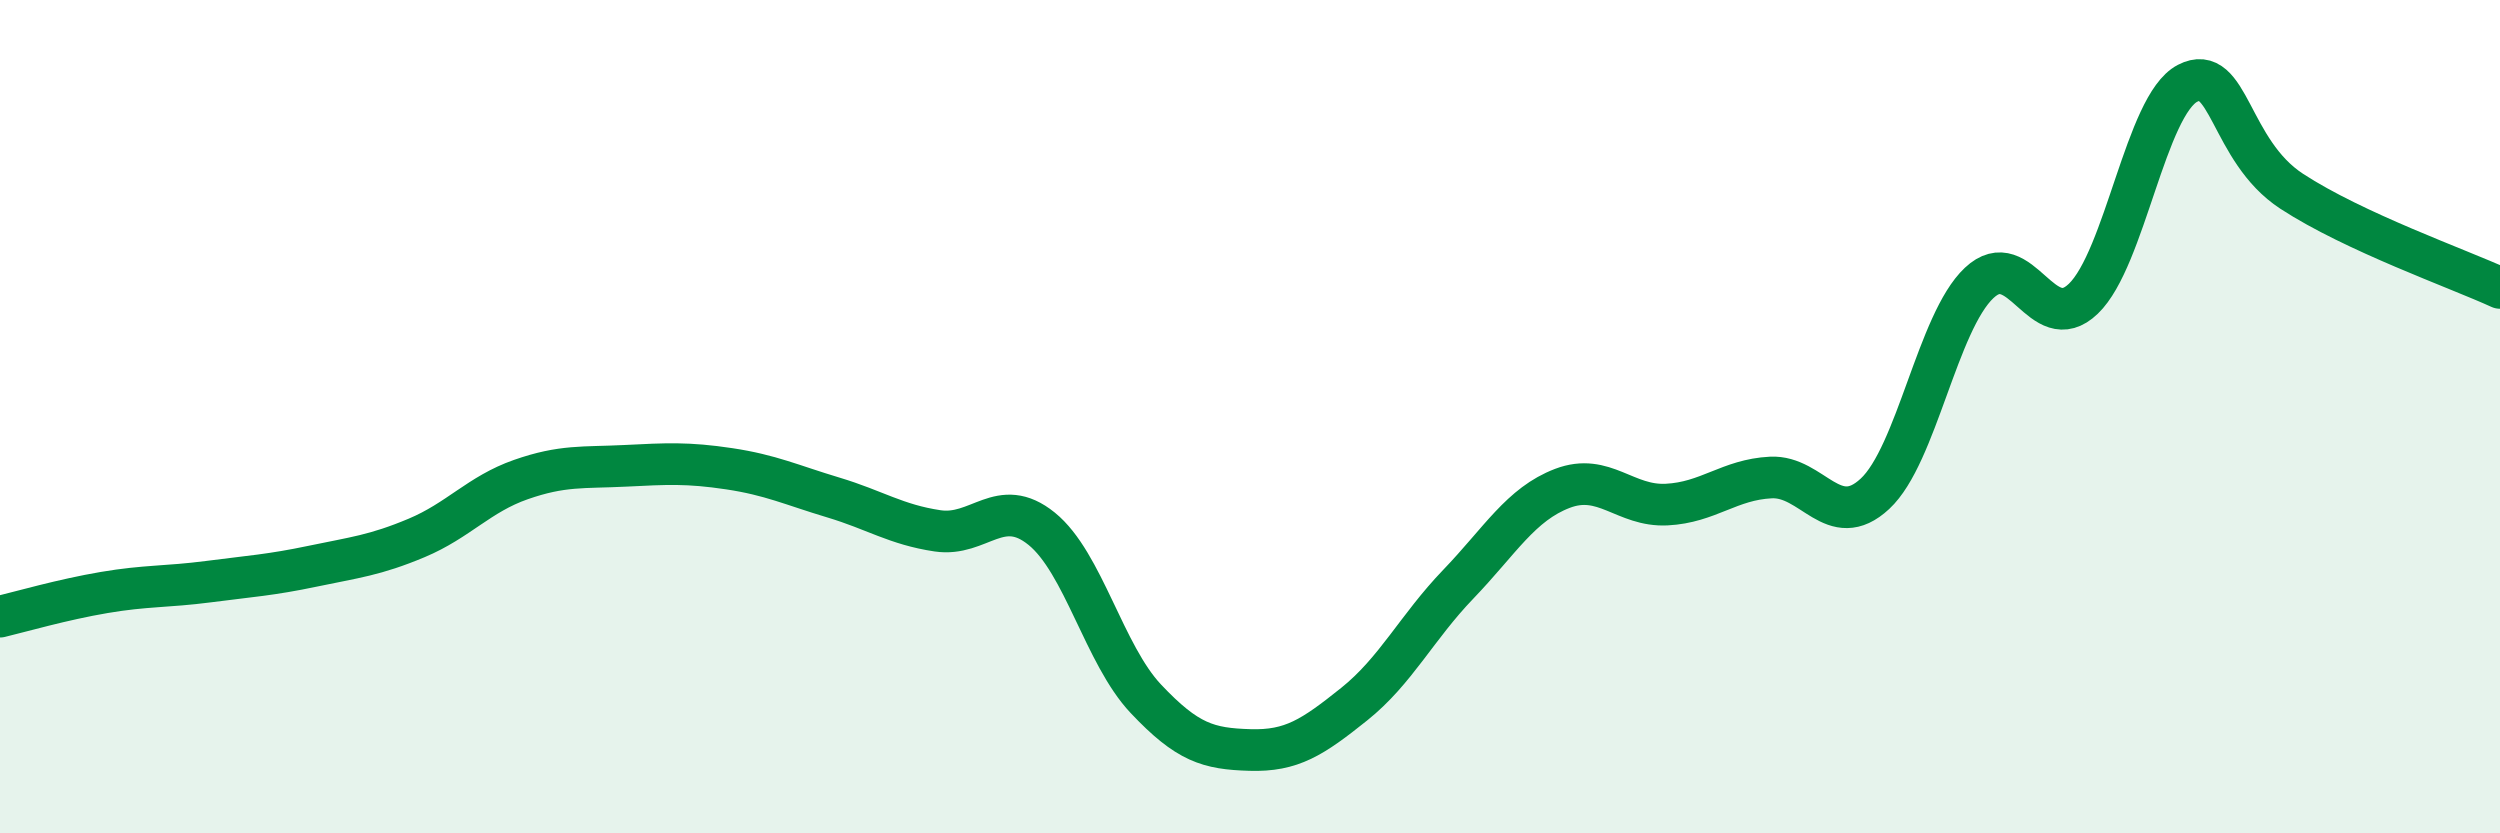
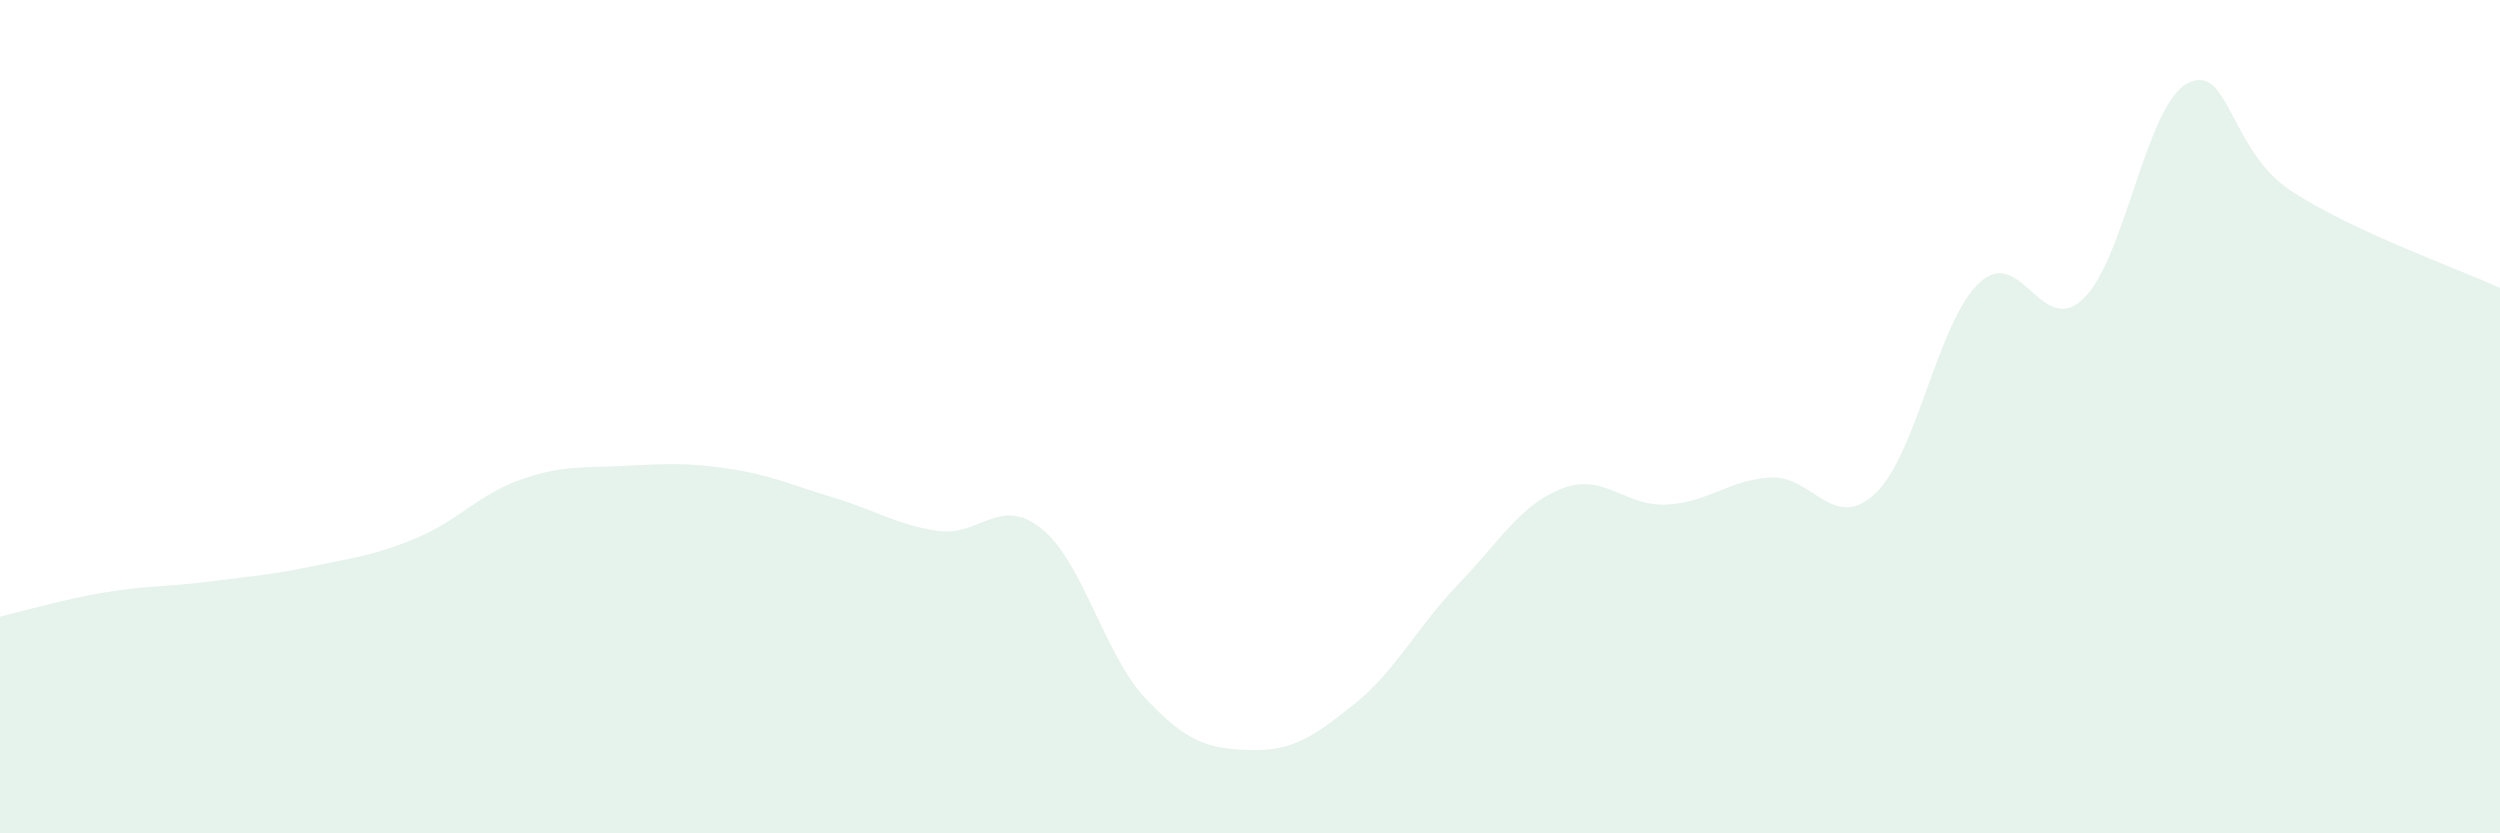
<svg xmlns="http://www.w3.org/2000/svg" width="60" height="20" viewBox="0 0 60 20">
  <path d="M 0,14.8 C 0.5,14.68 1.5,14.39 2.5,14.22 C 3.5,14.05 4,14.09 5,13.96 C 6,13.83 6.5,13.8 7.5,13.59 C 8.5,13.38 9,13.33 10,12.91 C 11,12.49 11.5,11.86 12.5,11.51 C 13.5,11.16 14,11.23 15,11.18 C 16,11.13 16.5,11.1 17.5,11.25 C 18.5,11.4 19,11.64 20,11.94 C 21,12.24 21.5,12.59 22.5,12.74 C 23.5,12.89 24,11.88 25,12.69 C 26,13.5 26.5,15.71 27.5,16.77 C 28.5,17.83 29,17.97 30,18 C 31,18.03 31.5,17.7 32.5,16.9 C 33.5,16.1 34,15.06 35,14.02 C 36,12.98 36.5,12.1 37.5,11.72 C 38.5,11.34 39,12.16 40,12.11 C 41,12.06 41.5,11.51 42.5,11.46 C 43.5,11.41 44,12.78 45,11.85 C 46,10.92 46.5,7.73 47.5,6.79 C 48.5,5.85 49,8.13 50,7.17 C 51,6.21 51.5,2.52 52.5,2 C 53.5,1.48 53.5,3.61 55,4.59 C 56.5,5.57 59,6.45 60,6.91L60 20L0 20Z" fill="#008740" opacity="0.1" stroke-linecap="round" stroke-linejoin="round" />
-   <path d="M 0,14.8 C 0.5,14.68 1.5,14.39 2.5,14.22 C 3.5,14.05 4,14.09 5,13.96 C 6,13.83 6.5,13.8 7.5,13.59 C 8.5,13.38 9,13.33 10,12.91 C 11,12.49 11.5,11.86 12.5,11.51 C 13.5,11.16 14,11.23 15,11.18 C 16,11.13 16.5,11.1 17.5,11.25 C 18.5,11.4 19,11.64 20,11.94 C 21,12.24 21.5,12.59 22.5,12.74 C 23.5,12.89 24,11.88 25,12.69 C 26,13.5 26.5,15.71 27.5,16.77 C 28.5,17.83 29,17.97 30,18 C 31,18.03 31.5,17.7 32.5,16.9 C 33.5,16.1 34,15.06 35,14.02 C 36,12.98 36.5,12.1 37.5,11.72 C 38.5,11.34 39,12.16 40,12.11 C 41,12.06 41.5,11.51 42.5,11.46 C 43.5,11.41 44,12.78 45,11.85 C 46,10.92 46.5,7.73 47.5,6.79 C 48.5,5.85 49,8.13 50,7.17 C 51,6.21 51.5,2.52 52.5,2 C 53.5,1.48 53.5,3.61 55,4.59 C 56.5,5.57 59,6.45 60,6.91" stroke="#008740" stroke-width="1" fill="none" stroke-linecap="round" stroke-linejoin="round" />
</svg>